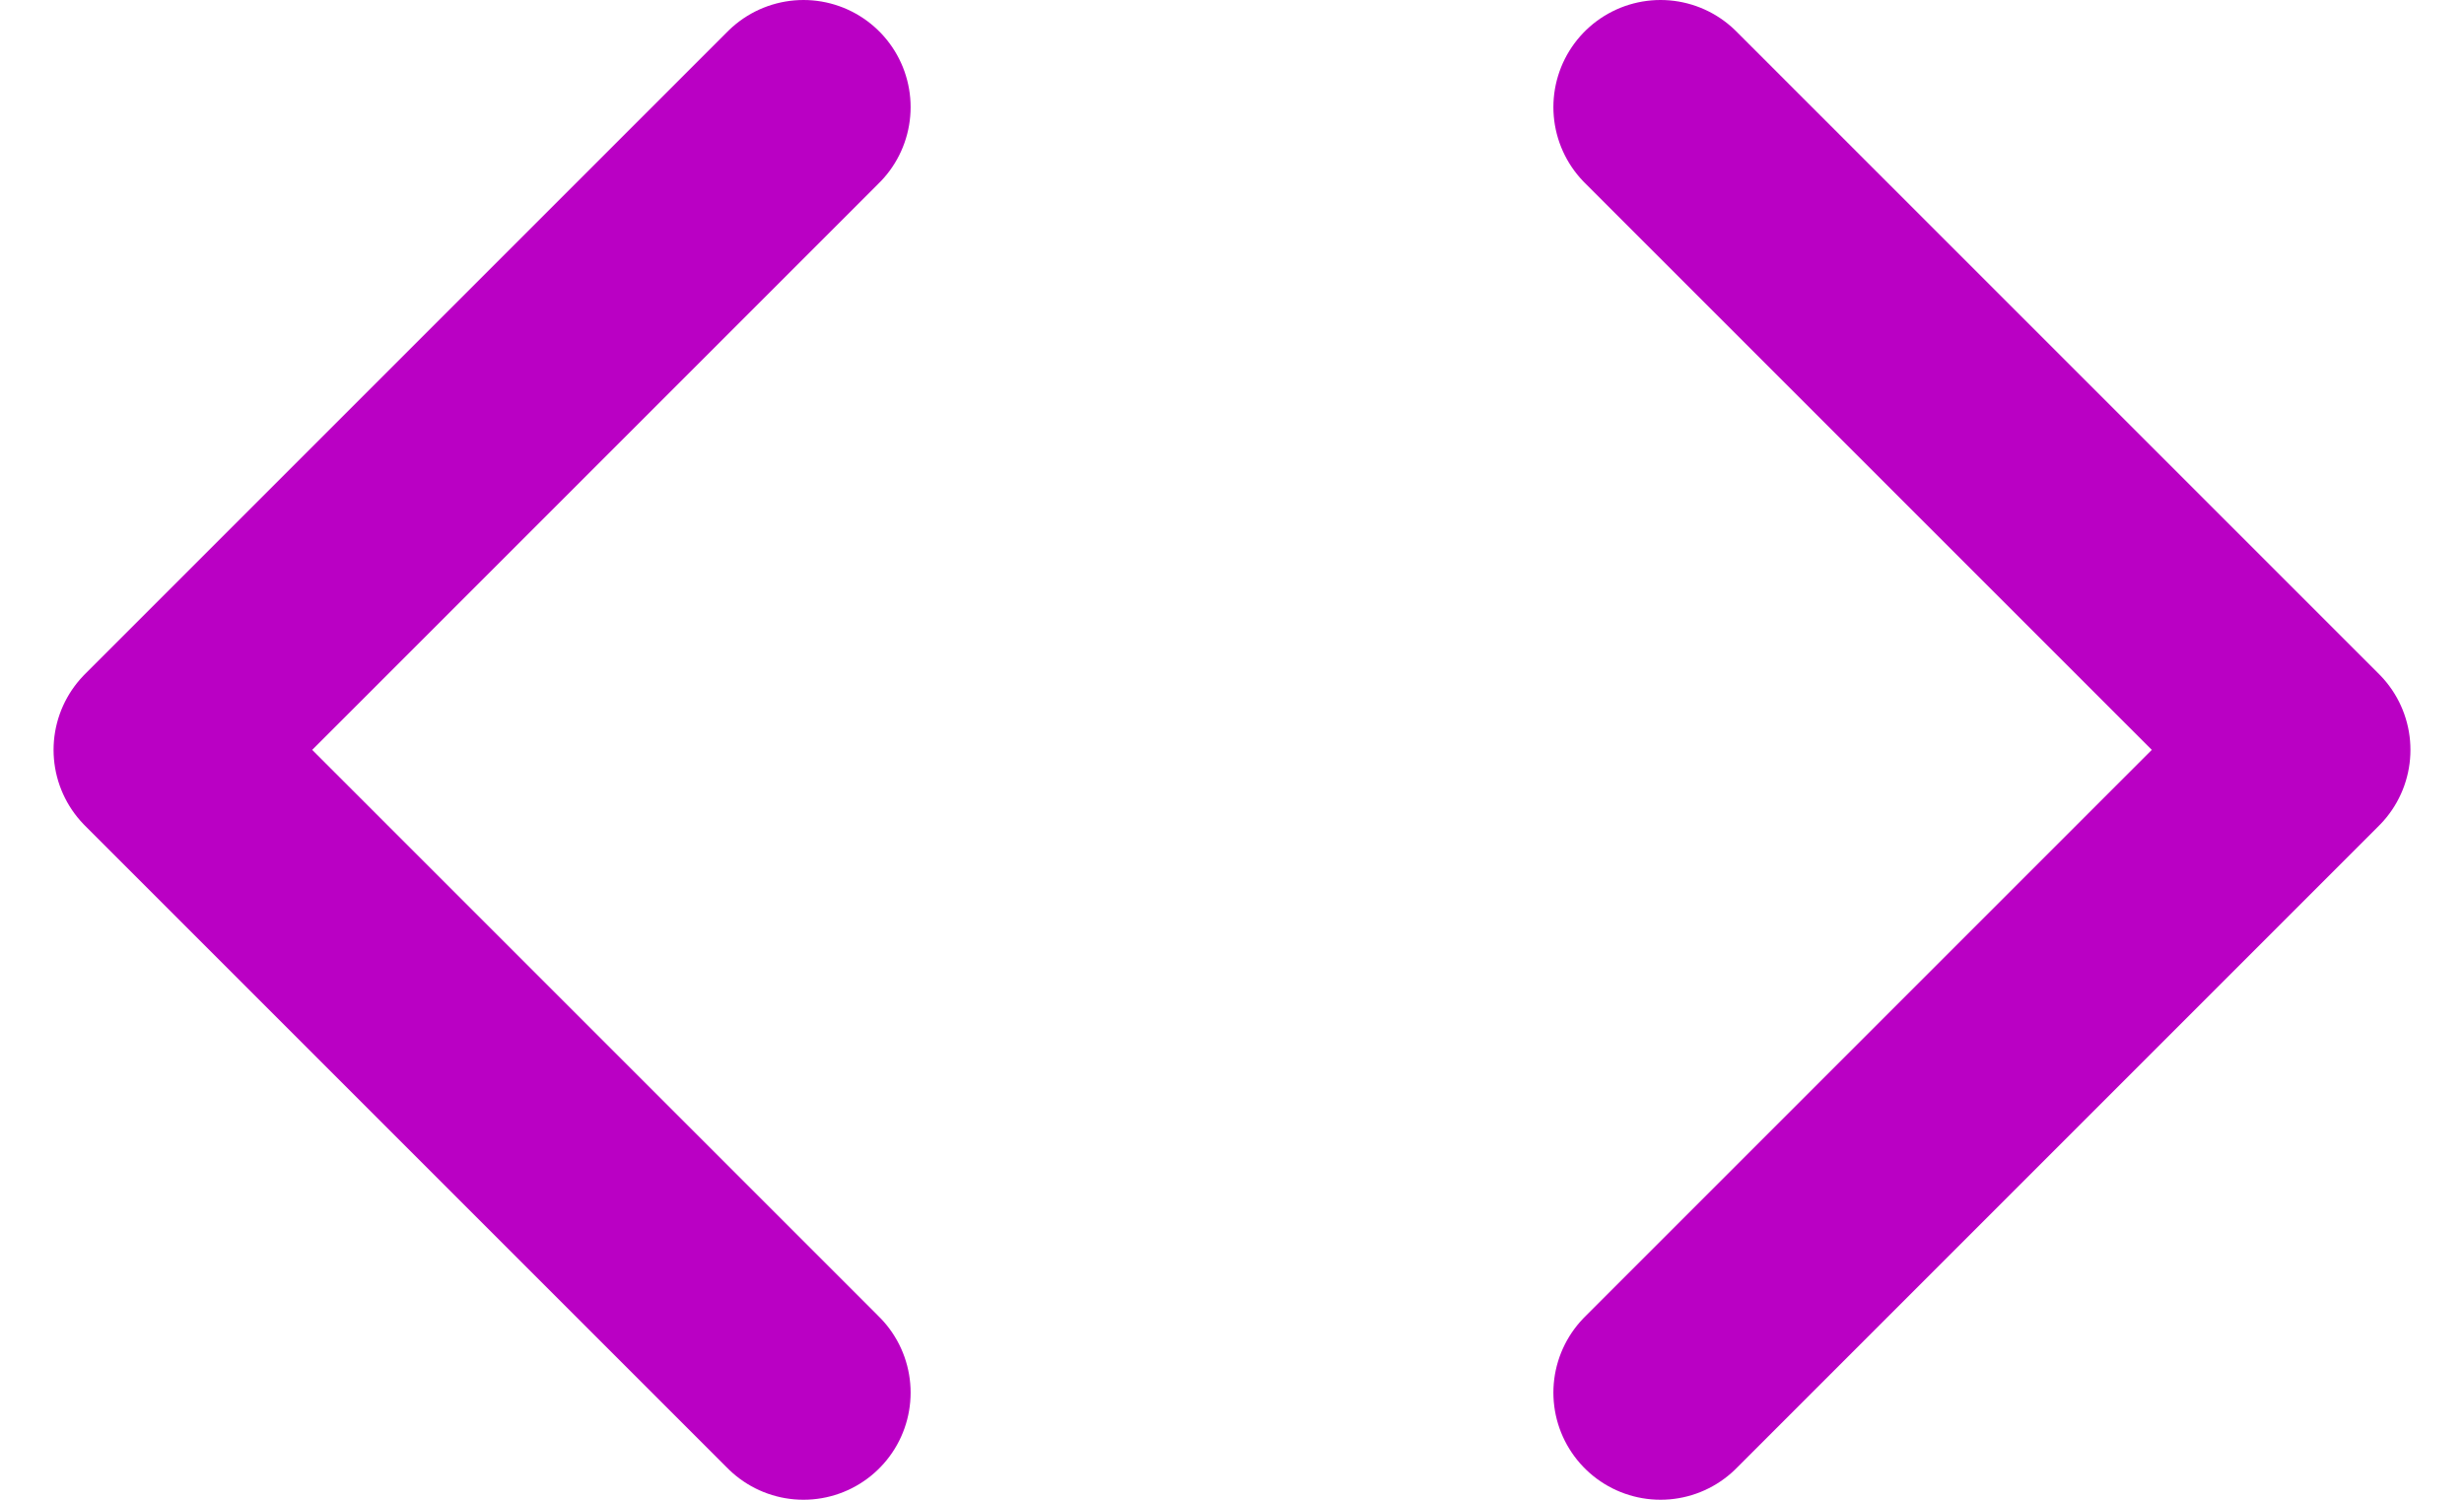
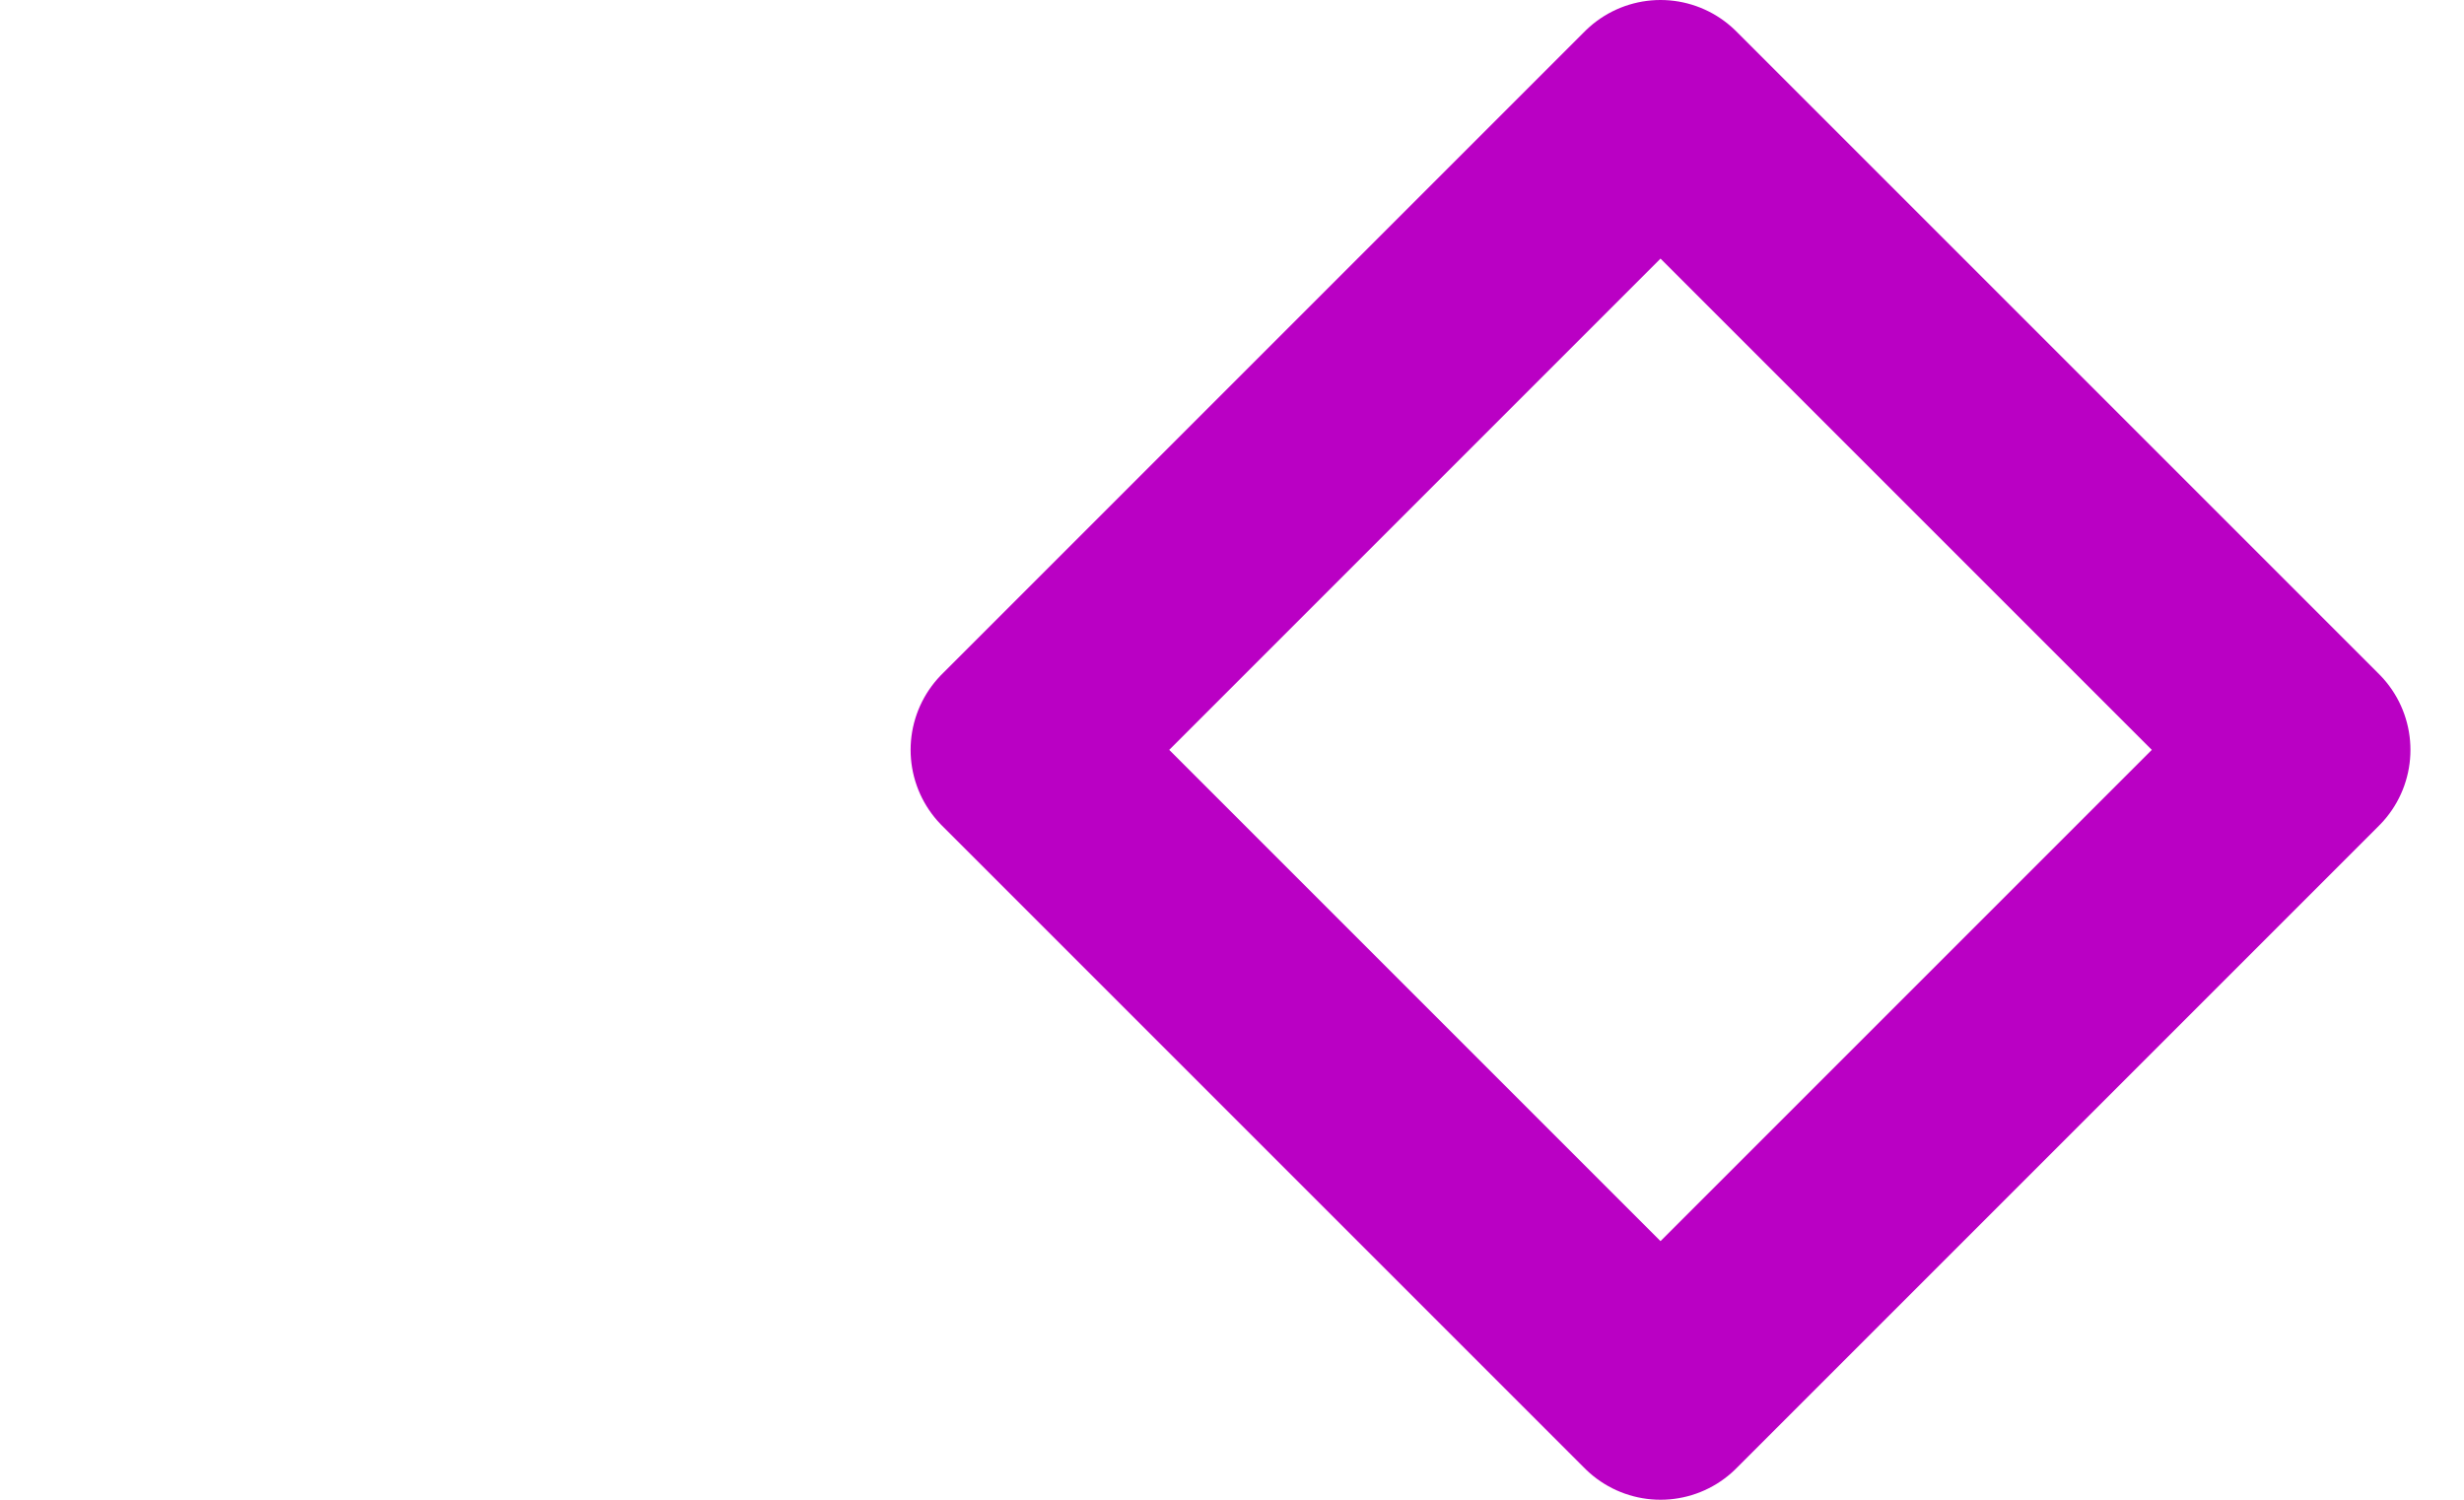
<svg xmlns="http://www.w3.org/2000/svg" width="23" height="14" viewBox="0 0 23 14" fill="none">
-   <path d="m15.5 13 6-6-6-6M7.5 1l-6 6 6 6" stroke="#BA00C4" stroke-width="2" stroke-linecap="round" stroke-linejoin="round" />
+   <path d="m15.5 13 6-6-6-6l-6 6 6 6" stroke="#BA00C4" stroke-width="2" stroke-linecap="round" stroke-linejoin="round" />
</svg>